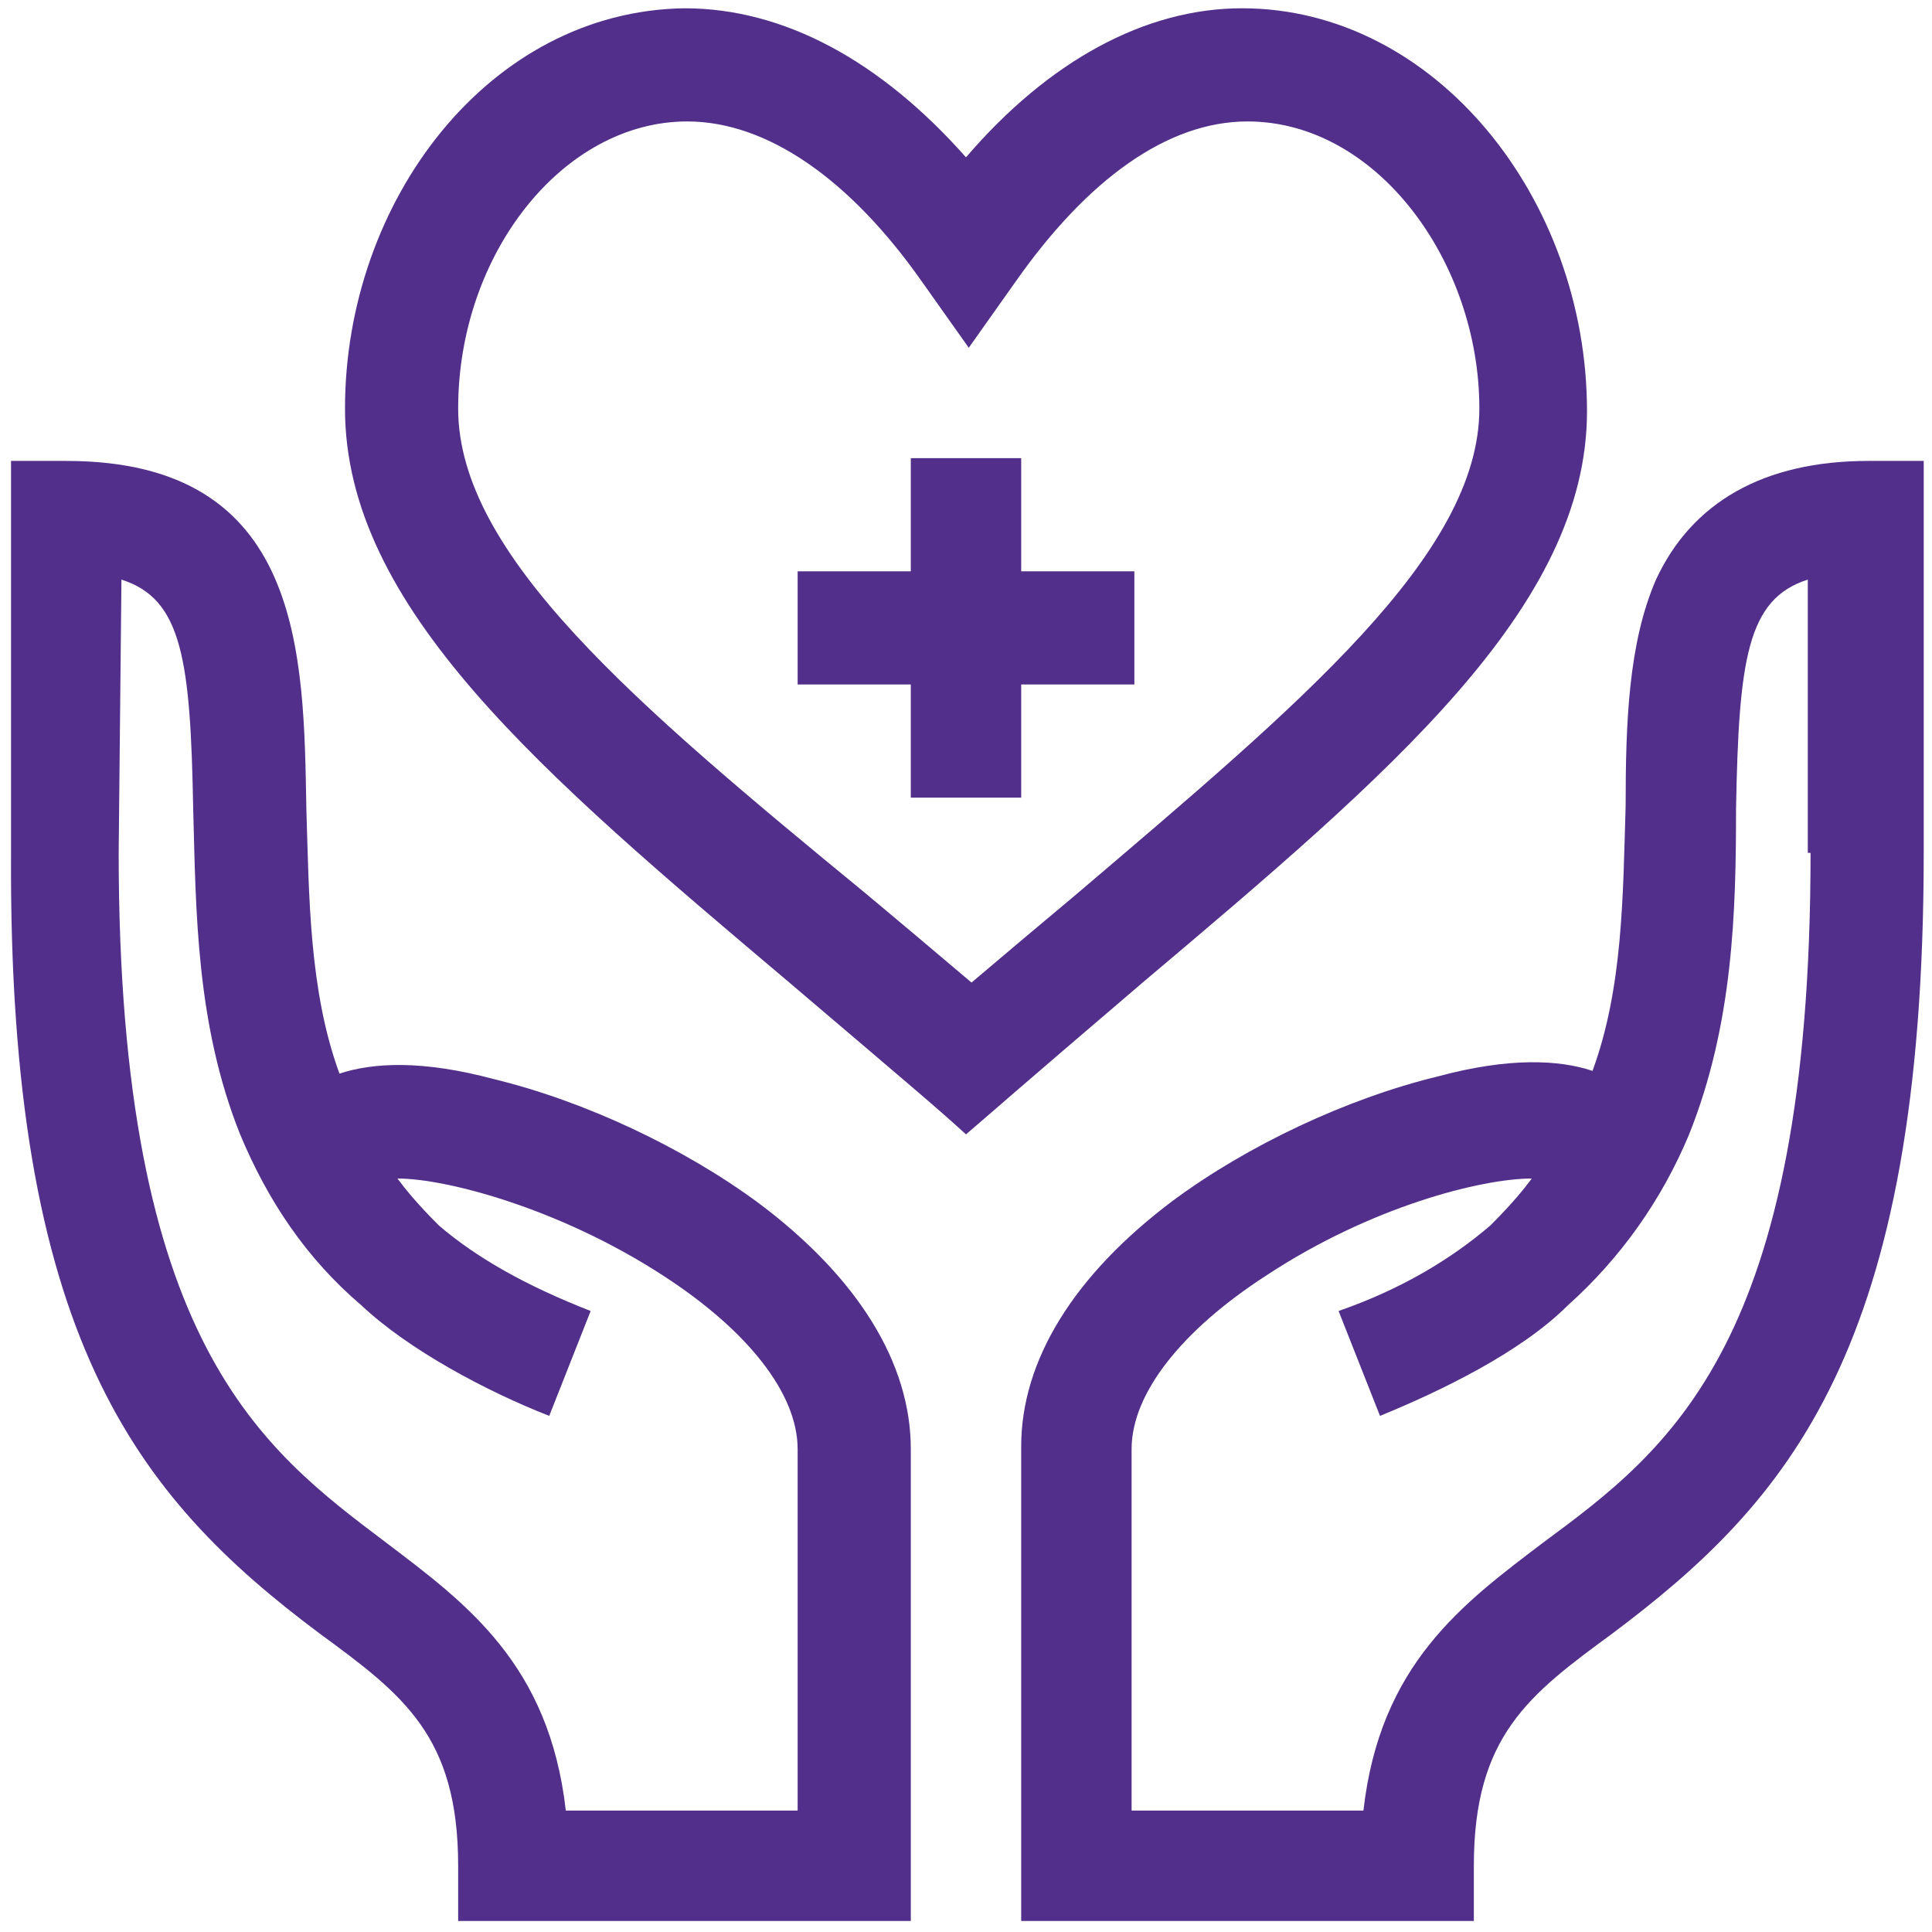
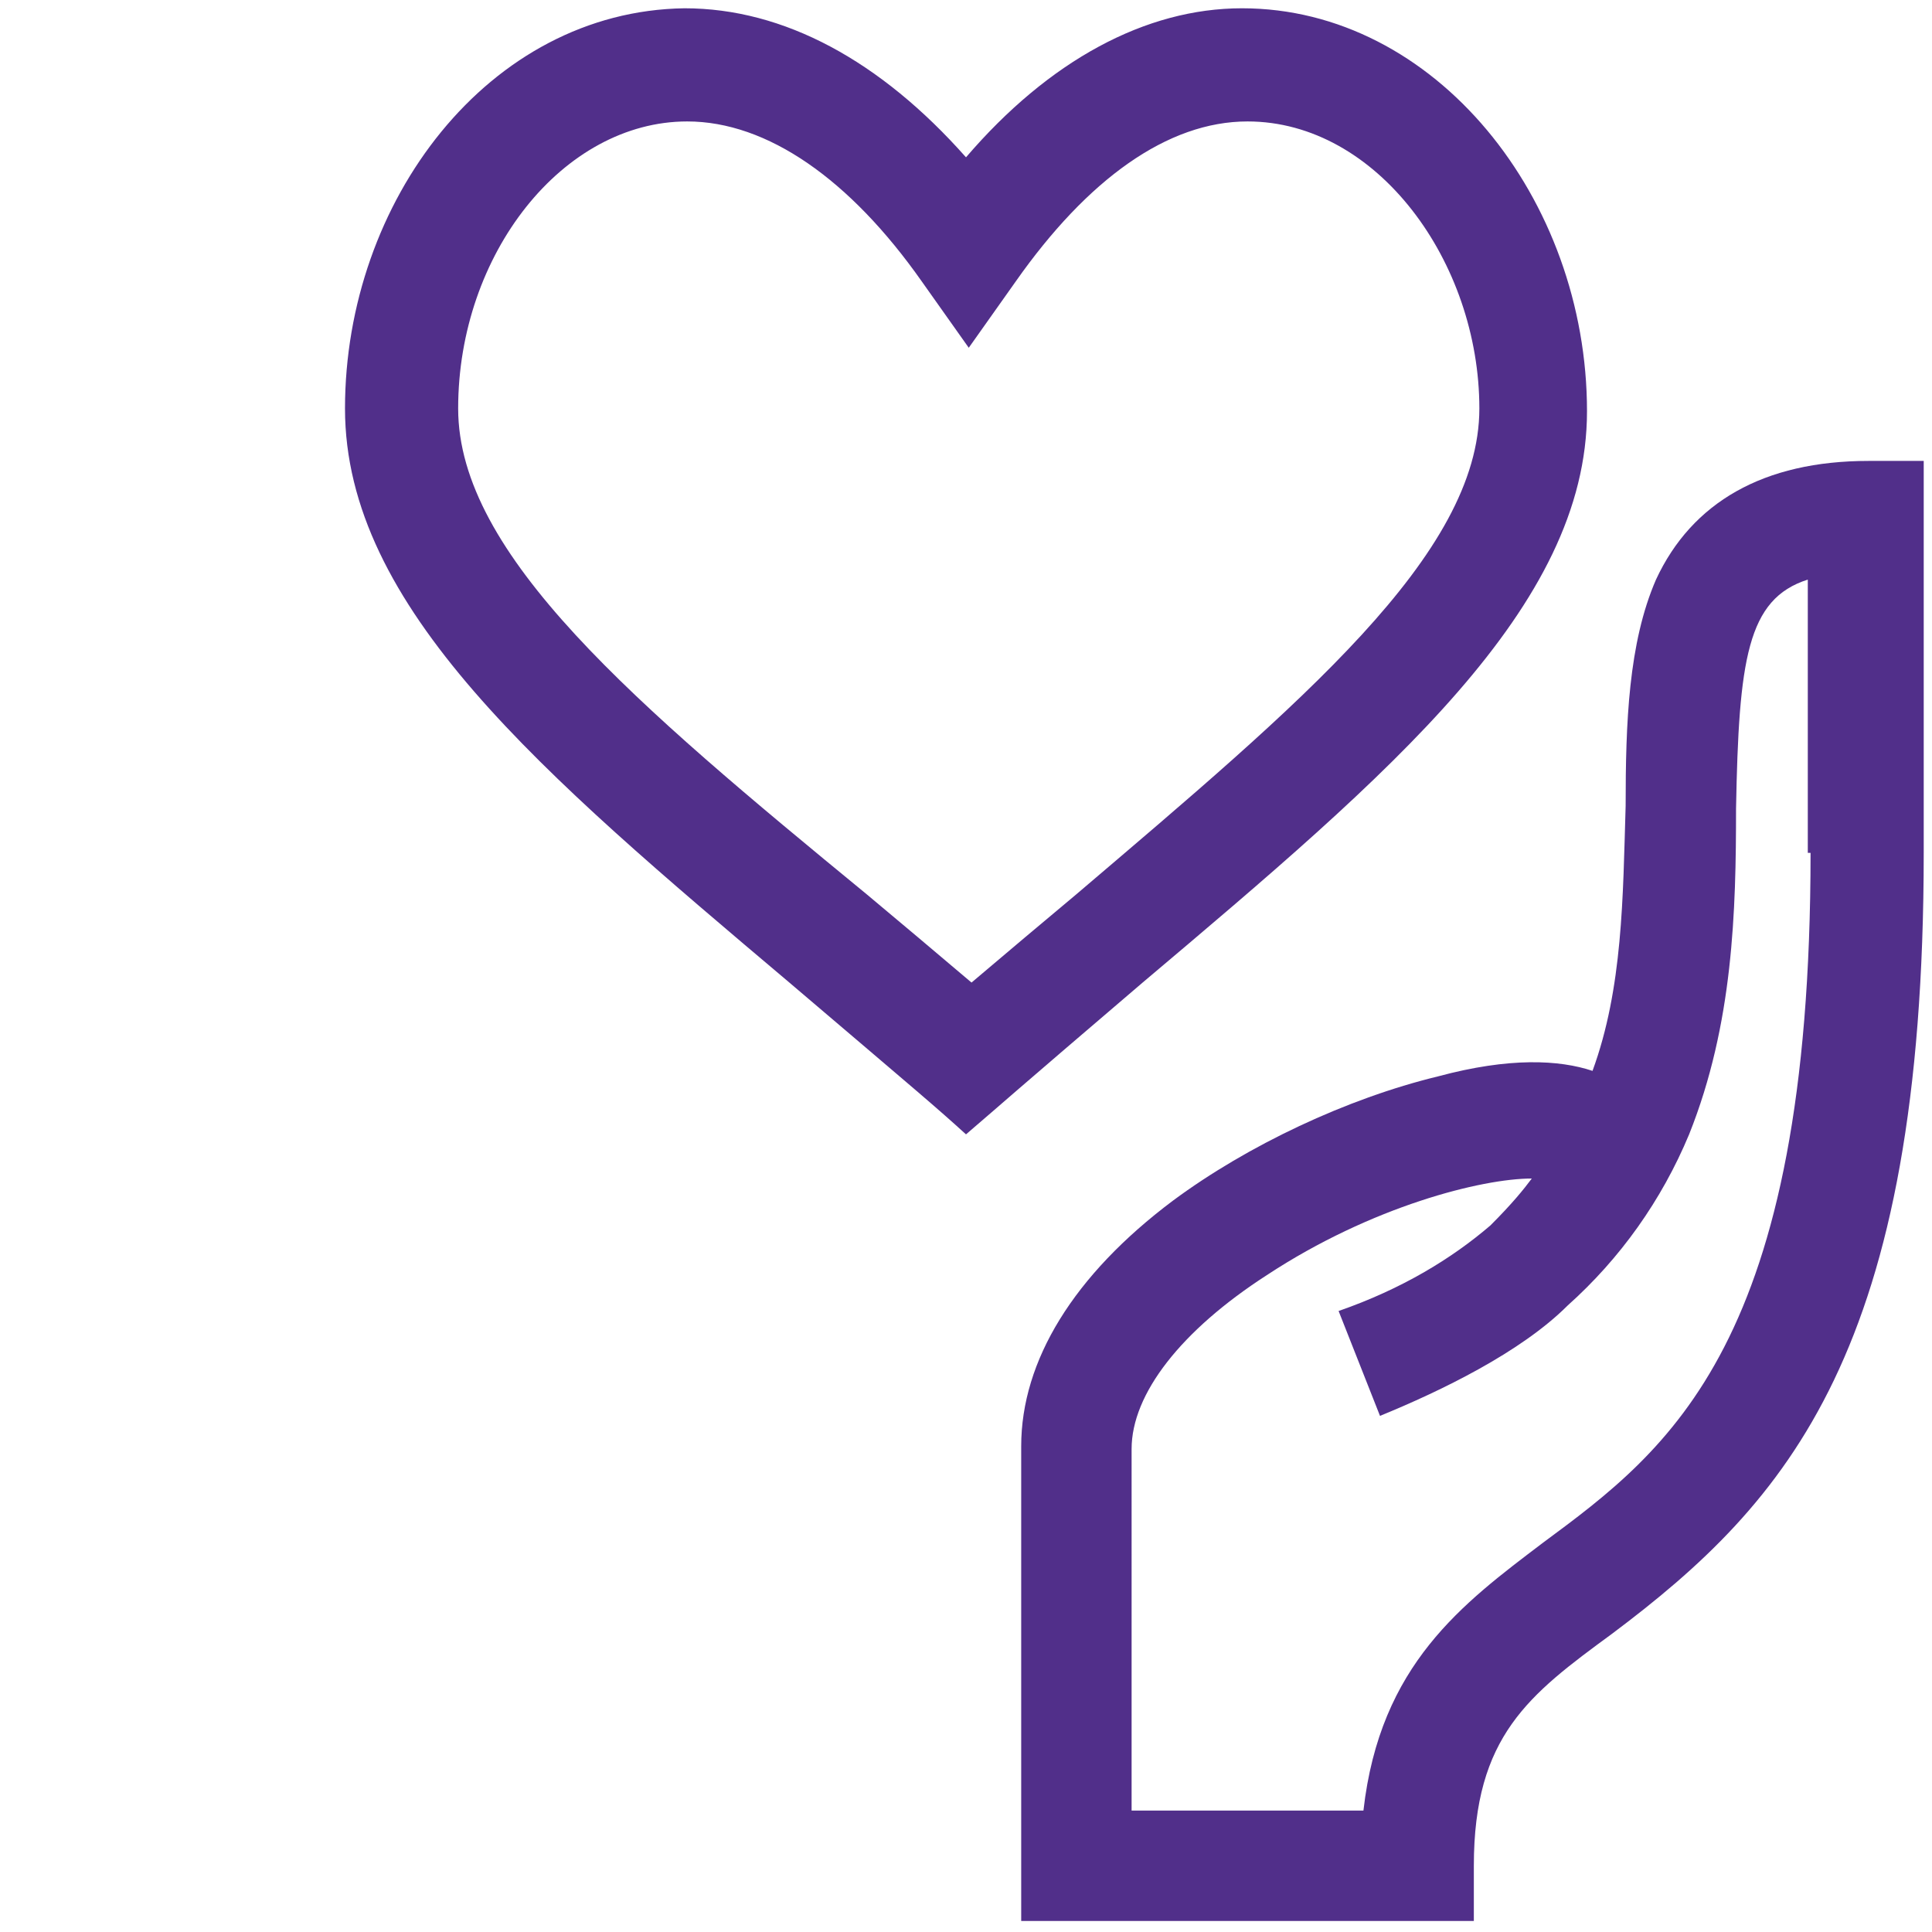
<svg xmlns="http://www.w3.org/2000/svg" version="1.1" id="Layer_1" x="0px" y="0px" viewBox="0 0 70 70" enable-background="new 0 0 70 70" xml:space="preserve">
  <g>
    <path fill="#512F8A" d="M60,21c-1,2.3-1.1,5.2-1.1,8.2c-0.1,3.3-0.1,6.6-1.2,9.6c-1.2-0.4-3-0.5-5.6,0.2c-3.3,0.8-6.9,2.5-9.6,4.5   c-3.6,2.7-5.5,5.8-5.5,8.9v17.2h16.4v-2c0-4.7,2-6.2,5-8.4c6.4-4.8,11.3-10.3,11.3-28.3V16.7h-2C63.9,16.7,61.3,18.2,60,21L60,21z    M65.6,30.9c0,17.8-5.1,21.6-9.7,25c-2.9,2.2-5.9,4.4-6.5,9.7h-8.4V52.5c0-2,1.8-4.3,4.9-6.3c3.8-2.5,7.8-3.5,9.6-3.5   c-0.3,0.4-0.7,0.9-1.5,1.7c-1.4,1.2-3.2,2.3-5.5,3.1l1.5,3.8c2.2-0.9,5.1-2.3,6.8-4c1.9-1.7,3.4-3.8,4.4-6.2   c1.6-4,1.7-8.1,1.7-11.8c0.1-5.4,0.4-7.6,2.6-8.3V30.9z" />
-     <path fill="#512F8A" d="M11.6,59.2c3,2.2,5,3.7,5,8.4v2H33V52.5c0-3.1-1.9-6.2-5.5-8.9c-2.7-2-6.3-3.7-9.6-4.5   c-2.6-0.7-4.4-0.6-5.6-0.2c-1.1-3-1.1-6.4-1.2-9.6C11,23.7,11,16.7,2.4,16.7h-2v14.2C0.3,48.4,4.9,54.2,11.6,59.2L11.6,59.2z    M4.4,21c2.2,0.7,2.5,2.9,2.6,8.3c0.1,3.7,0.1,7.8,1.7,11.8c1,2.4,2.4,4.5,4.4,6.2c1.7,1.6,4.5,3.1,6.8,4l1.5-3.8   c-2.3-0.9-4.1-1.9-5.5-3.1c-0.8-0.8-1.2-1.3-1.5-1.7c1.8,0,5.9,1.1,9.6,3.5c3.1,2,4.9,4.3,4.9,6.3v13.1h-8.4   c-0.6-5.3-3.6-7.5-6.5-9.7c-4.5-3.4-9.7-7.2-9.7-25L4.4,21z" />
    <path fill="#512F8A" d="M28.6,35.6c4.7,4,5.3,4.5,6.4,5.5c1.4-1.2,1.6-1.4,6.4-5.5c9-7.6,16.1-13.6,16.1-20.7   C57.5,7.2,52,0.3,45,0.3c0,0,0,0,0,0c-3.5,0-7,1.9-10,5.4c-3.1-3.5-6.6-5.4-10.2-5.4c-7.1,0.1-12.3,7-12.3,14.5   C12.5,22,19.6,28,28.6,35.6L28.6,35.6z M24.9,4.4C24.9,4.4,24.9,4.4,24.9,4.4c2.9,0,5.9,2.1,8.5,5.8l1.7,2.4l1.7-2.4   c2.6-3.7,5.5-5.8,8.4-5.8h0c4.7,0,8.4,5.1,8.4,10.4c0,5.3-6.5,10.7-14.6,17.6c-1.2,1-2.5,2.1-3.8,3.2c-1.3-1.1-2.6-2.2-3.8-3.2   C23,25.5,16.6,20.1,16.6,14.8C16.6,9.2,20.4,4.4,24.9,4.4L24.9,4.4z" />
-     <path fill="#512F8A" d="M33,28.9H37v-4.1h4.1v-4.1H37v-4.1H33v4.1h-4.1v4.1H33V28.9z" />
  </g>
</svg>